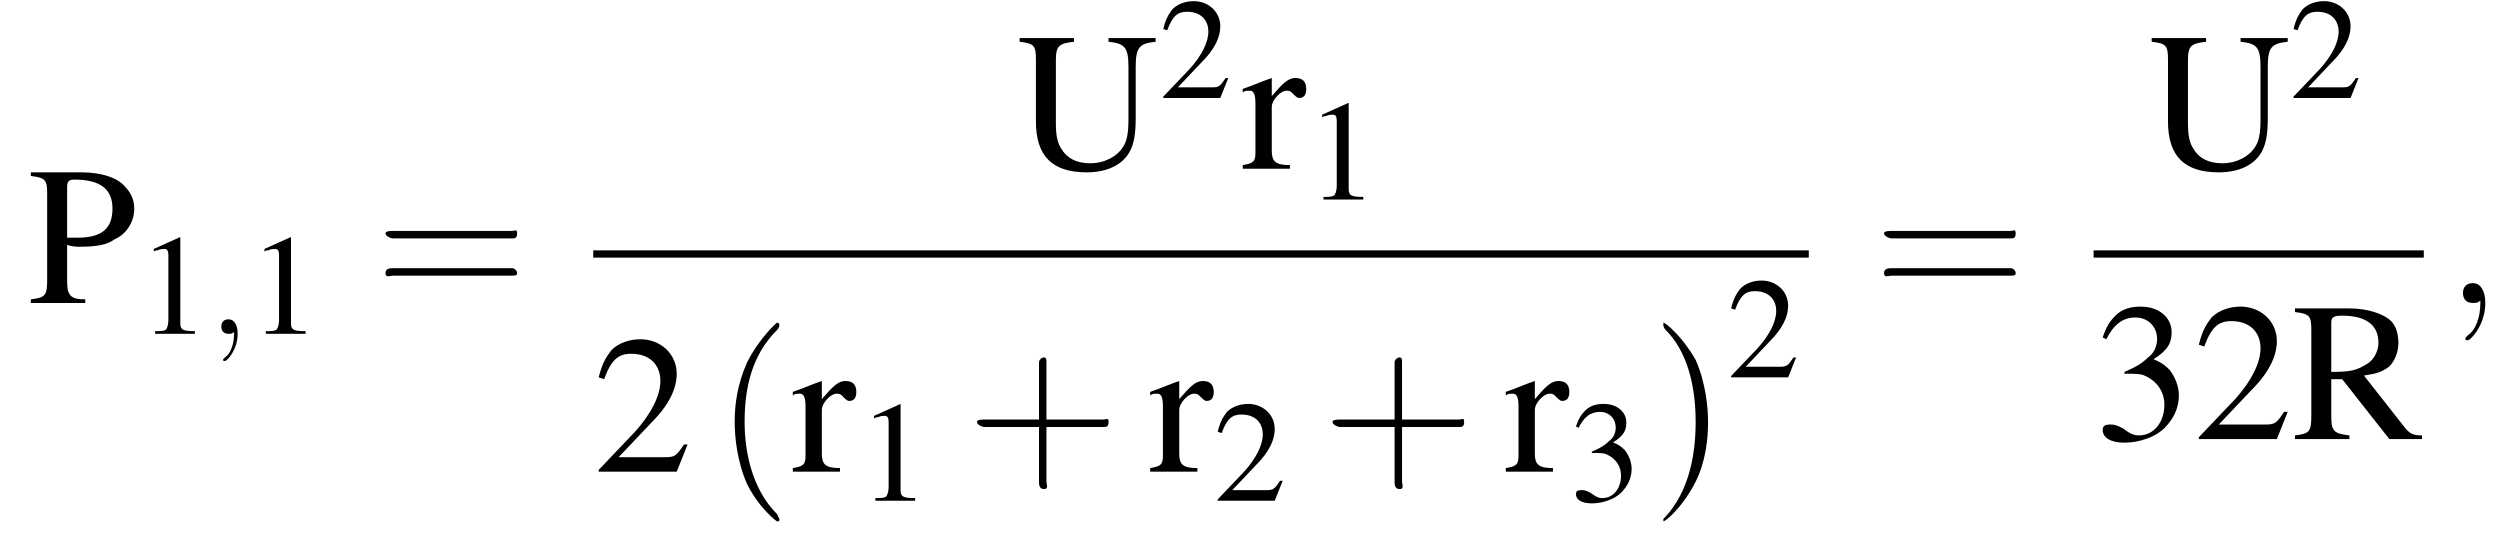
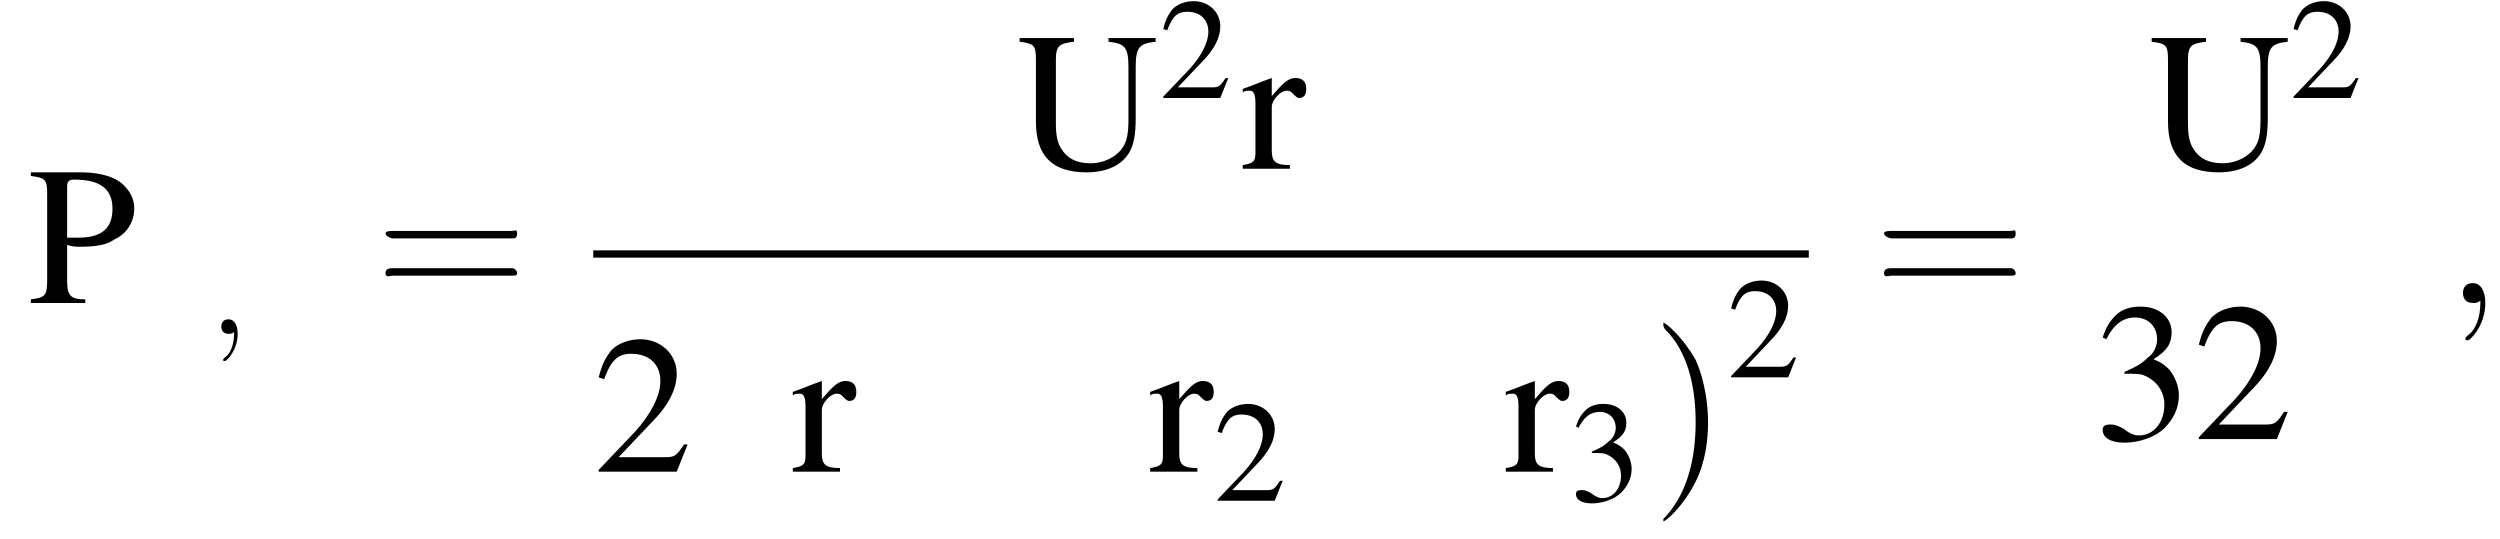
<svg xmlns="http://www.w3.org/2000/svg" xmlns:xlink="http://www.w3.org/1999/xlink" height="29.7pt" version="1.1" viewBox="167.7 69.7 137.8 29.7" width="137.8pt">
  <defs>
    <path d="M7.2 -2.5C7.3 -2.5 7.5 -2.5 7.5 -2.7S7.3 -2.9 7.2 -2.9H1.3C1.1 -2.9 0.9 -2.9 0.9 -2.7S1.1 -2.5 1.3 -2.5H7.2Z" id="g1-0" />
-     <path d="M3.2 -7.3L1.2 -6.4V-6.2C1.3 -6.3 1.5 -6.3 1.5 -6.3C1.7 -6.4 1.9 -6.4 2 -6.4C2.2 -6.4 2.3 -6.3 2.3 -5.9V-1C2.3 -0.7 2.2 -0.4 2.1 -0.3C1.9 -0.2 1.7 -0.2 1.3 -0.2V0H4.3V-0.2C3.4 -0.2 3.2 -0.3 3.2 -0.8V-7.3L3.2 -7.3Z" id="g3-49" />
    <path d="M5.2 -1.5L5 -1.5C4.6 -0.9 4.5 -0.8 4 -0.8H1.4L3.2 -2.7C4.2 -3.7 4.6 -4.6 4.6 -5.4C4.6 -6.5 3.7 -7.3 2.6 -7.3C2 -7.3 1.4 -7.1 1 -6.7C0.7 -6.3 0.5 -6 0.3 -5.2L0.6 -5.1C1 -6.2 1.4 -6.5 2.1 -6.5C3.1 -6.5 3.7 -5.9 3.7 -5C3.7 -4.2 3.2 -3.2 2.3 -2.2L0.3 -0.1V0H4.6L5.2 -1.5Z" id="g3-50" />
    <path d="M1.7 -3.6C2.3 -3.6 2.6 -3.6 2.8 -3.5C3.5 -3.2 3.9 -2.6 3.9 -1.9C3.9 -0.9 3.3 -0.2 2.5 -0.2C2.2 -0.2 2 -0.3 1.6 -0.6C1.2 -0.8 1.1 -0.8 0.9 -0.8C0.6 -0.8 0.5 -0.7 0.5 -0.5C0.5 -0.1 0.9 0.2 1.7 0.2C2.5 0.2 3.4 -0.1 3.9 -0.6S4.7 -1.7 4.7 -2.4C4.7 -2.9 4.5 -3.4 4.2 -3.8C4 -4 3.8 -4.2 3.3 -4.4C4.1 -4.9 4.3 -5.3 4.3 -5.9C4.3 -6.7 3.6 -7.3 2.6 -7.3C2.1 -7.3 1.6 -7.2 1.2 -6.8C0.9 -6.5 0.7 -6.2 0.5 -5.6L0.7 -5.5C1.1 -6.3 1.6 -6.7 2.3 -6.7C3 -6.7 3.5 -6.2 3.5 -5.5C3.5 -5.1 3.3 -4.7 3 -4.5C2.7 -4.2 2.4 -4 1.7 -3.7V-3.6Z" id="g3-51" />
    <path d="M2.2 -3.2C2.5 -3.1 2.7 -3.1 2.9 -3.1C3.8 -3.1 4.4 -3.2 4.8 -3.5C5.5 -3.8 5.9 -4.5 5.9 -5.2C5.9 -5.7 5.7 -6.1 5.4 -6.4C5 -6.9 4.1 -7.2 3 -7.2H0.2V-7C1 -6.9 1.1 -6.8 1.1 -6V-1.3C1.1 -0.4 1 -0.3 0.2 -0.2V0H3.2V-0.2C2.4 -0.2 2.2 -0.4 2.2 -1.2V-3.2ZM2.2 -6.4C2.2 -6.7 2.3 -6.8 2.6 -6.8C4 -6.8 4.7 -6.3 4.7 -5.2C4.7 -4.1 4.1 -3.6 2.8 -3.6C2.6 -3.6 2.4 -3.6 2.2 -3.6V-6.4Z" id="g3-80" />
-     <path d="M7.2 -0.2C6.7 -0.2 6.5 -0.3 6.2 -0.7L4 -3.5C4.7 -3.6 5 -3.7 5.4 -4C5.7 -4.3 5.9 -4.8 5.9 -5.3C5.9 -5.7 5.8 -6.2 5.5 -6.5C5.1 -6.9 4.2 -7.2 3.2 -7.2H0.2V-7C1 -6.9 1.1 -6.8 1.1 -6V-1.3C1.1 -0.4 1 -0.3 0.2 -0.2V0H3.2V-0.2C2.4 -0.3 2.2 -0.4 2.2 -1.2V-3.3L2.8 -3.3L5.4 0H7.2V-0.2ZM2.2 -6.4C2.2 -6.7 2.3 -6.8 2.8 -6.8C4.1 -6.8 4.8 -6.3 4.8 -5.3C4.8 -4.8 4.5 -4.3 4.1 -4.1C3.6 -3.8 3.3 -3.7 2.2 -3.7V-6.4Z" id="g3-82" />
    <path d="M6.6 -5.6C6.6 -6.7 6.8 -6.9 7.7 -7V-7.2H5.1V-7C6 -6.9 6.2 -6.7 6.2 -5.6V-2.7C6.2 -1.9 6.1 -1.5 5.9 -1.2C5.6 -0.7 4.9 -0.3 4.1 -0.3C3.3 -0.3 2.8 -0.6 2.5 -1.1C2.3 -1.4 2.2 -1.8 2.2 -2.5V-6C2.2 -6.8 2.4 -6.9 3.2 -7V-7.2H0.2V-7C1 -6.9 1.1 -6.8 1.1 -6V-2.6C1.1 -0.7 2 0.2 3.9 0.2C5 0.2 5.9 -0.2 6.3 -1C6.5 -1.4 6.6 -1.9 6.6 -2.8V-5.6Z" id="g3-85" />
    <path d="M0.1 -4.2C0.2 -4.3 0.3 -4.3 0.5 -4.3C0.7 -4.3 0.8 -4.1 0.8 -3.6V-0.9C0.8 -0.4 0.7 -0.3 0.1 -0.2V0H2.7V-0.2C1.9 -0.2 1.7 -0.4 1.7 -1V-3.4C1.7 -3.8 2.2 -4.3 2.5 -4.3C2.6 -4.3 2.7 -4.3 2.8 -4.2C3 -4 3.1 -3.9 3.2 -3.9C3.5 -3.9 3.6 -4.1 3.6 -4.4C3.6 -4.8 3.4 -5 3 -5C2.6 -5 2.3 -4.7 1.7 -4V-5L1.7 -5C1.1 -4.8 0.7 -4.6 0.1 -4.4V-4.2Z" id="g3-114" />
    <use id="g11-59" transform="scale(1.369)" xlink:href="#g7-59" />
    <path d="M1.6 0C1.6 -0.5 1.4 -0.8 1.1 -0.8C0.8 -0.8 0.7 -0.6 0.7 -0.4C0.7 -0.2 0.8 0 1.1 0C1.2 0 1.3 0 1.4 -0.1C1.4 -0.1 1.4 -0.1 1.4 -0.1S1.4 -0.1 1.4 0C1.4 0.6 1.2 1.1 0.9 1.3C0.8 1.4 0.8 1.4 0.8 1.4C0.8 1.5 0.8 1.5 0.9 1.5C1 1.5 1.6 0.9 1.6 0Z" id="g7-59" />
    <use id="g19-50" xlink:href="#g3-50" />
    <use id="g19-51" xlink:href="#g3-51" />
    <use id="g19-80" xlink:href="#g3-80" />
    <use id="g19-82" xlink:href="#g3-82" />
    <use id="g19-85" xlink:href="#g3-85" />
    <use id="g19-114" xlink:href="#g3-114" />
    <use id="g20-40" transform="scale(1.369)" xlink:href="#g16-40" />
    <use id="g20-41" transform="scale(1.369)" xlink:href="#g16-41" />
    <use id="g20-43" transform="scale(1.369)" xlink:href="#g16-43" />
    <use id="g20-61" transform="scale(1.369)" xlink:href="#g16-61" />
    <use id="g15-49" transform="scale(0.731)" xlink:href="#g3-49" />
    <use id="g15-50" transform="scale(0.731)" xlink:href="#g3-50" />
    <use id="g15-51" transform="scale(0.731)" xlink:href="#g3-51" />
-     <path d="M2.6 1.9C2.6 1.9 2.6 1.9 2.5 1.7C1.5 0.7 1.2 -0.8 1.2 -2C1.2 -3.4 1.5 -4.7 2.5 -5.7C2.6 -5.8 2.6 -5.9 2.6 -5.9C2.6 -5.9 2.6 -6 2.5 -6C2.5 -6 1.8 -5.4 1.3 -4.4C0.9 -3.5 0.8 -2.7 0.8 -2C0.8 -1.4 0.9 -0.4 1.3 0.5C1.8 1.5 2.5 2 2.5 2C2.6 2 2.6 2 2.6 1.9Z" id="g16-40" />
    <path d="M2.3 -2C2.3 -2.6 2.2 -3.6 1.8 -4.5C1.3 -5.4 0.6 -6 0.5 -6C0.5 -6 0.5 -5.9 0.5 -5.9C0.5 -5.9 0.5 -5.8 0.6 -5.7C1.4 -4.9 1.8 -3.6 1.8 -2C1.8 -0.6 1.5 0.8 0.6 1.8C0.5 1.9 0.5 1.9 0.5 1.9C0.5 2 0.5 2 0.5 2C0.6 2 1.3 1.4 1.8 0.4C2.2 -0.4 2.3 -1.3 2.3 -2Z" id="g16-41" />
-     <path d="M3.2 -1.8H5.5C5.6 -1.8 5.7 -1.8 5.7 -2S5.6 -2.1 5.5 -2.1H3.2V-4.4C3.2 -4.5 3.2 -4.6 3.1 -4.6S2.9 -4.5 2.9 -4.4V-2.1H0.7C0.6 -2.1 0.4 -2.1 0.4 -2S0.6 -1.8 0.7 -1.8H2.9V0.4C2.9 0.5 2.9 0.7 3.1 0.7S3.2 0.5 3.2 0.4V-1.8Z" id="g16-43" />
-     <path d="M5.5 -2.6C5.6 -2.6 5.7 -2.6 5.7 -2.8S5.6 -2.9 5.5 -2.9H0.7C0.6 -2.9 0.4 -2.9 0.4 -2.8S0.6 -2.6 0.7 -2.6H5.5ZM5.5 -1.1C5.6 -1.1 5.7 -1.1 5.7 -1.2S5.6 -1.4 5.5 -1.4H0.7C0.6 -1.4 0.4 -1.4 0.4 -1.2S0.6 -1.1 0.7 -1.1H5.5Z" id="g16-61" />
+     <path d="M5.5 -2.6C5.6 -2.6 5.7 -2.6 5.7 -2.8S5.6 -2.9 5.5 -2.9H0.7C0.6 -2.9 0.4 -2.9 0.4 -2.8S0.6 -2.6 0.7 -2.6H5.5M5.5 -1.1C5.6 -1.1 5.7 -1.1 5.7 -1.2S5.6 -1.4 5.5 -1.4H0.7C0.6 -1.4 0.4 -1.4 0.4 -1.2S0.6 -1.1 0.7 -1.1H5.5Z" id="g16-61" />
  </defs>
  <g id="page1">
    <use x="169.2" xlink:href="#g19-80" y="86.4" />
    <use x="175.3" xlink:href="#g15-49" y="88.1" />
    <use x="179.2" xlink:href="#g7-59" y="88.1" />
    <use x="181.4" xlink:href="#g15-49" y="88.1" />
    <use x="188.4" xlink:href="#g20-61" y="86.4" />
    <use x="223.7" xlink:href="#g19-85" y="79" />
    <use x="231.6" xlink:href="#g15-50" y="75.1" />
    <use x="236.1" xlink:href="#g19-114" y="79" />
    <use x="239.7" xlink:href="#g15-49" y="80.7" />
    <rect height="0.4" width="67" x="200.4" y="83.5" />
    <use x="200.4" xlink:href="#g19-50" y="95.7" />
    <use x="207.1" xlink:href="#g20-40" y="95.7" />
    <use x="211.3" xlink:href="#g19-114" y="95.7" />
    <use x="215" xlink:href="#g15-49" y="97.3" />
    <use x="221" xlink:href="#g20-43" y="95.7" />
    <use x="231" xlink:href="#g19-114" y="95.7" />
    <use x="234.6" xlink:href="#g15-50" y="97.3" />
    <use x="240.6" xlink:href="#g20-43" y="95.7" />
    <use x="250.6" xlink:href="#g19-114" y="95.7" />
    <use x="254.2" xlink:href="#g15-51" y="97.3" />
    <use x="258.7" xlink:href="#g20-41" y="95.7" />
    <use x="262.9" xlink:href="#g15-50" y="90.5" />
    <use x="271" xlink:href="#g20-61" y="86.4" />
    <use x="286.1" xlink:href="#g19-85" y="79" />
    <use x="293.9" xlink:href="#g15-50" y="75.1" />
-     <rect height="0.4" width="18.2" x="283.1" y="83.5" />
    <use x="283.1" xlink:href="#g19-51" y="93.9" />
    <use x="288.6" xlink:href="#g19-50" y="93.9" />
    <use x="294" xlink:href="#g19-82" y="93.9" />
    <use x="302.5" xlink:href="#g11-59" y="86.4" />
  </g>
</svg>